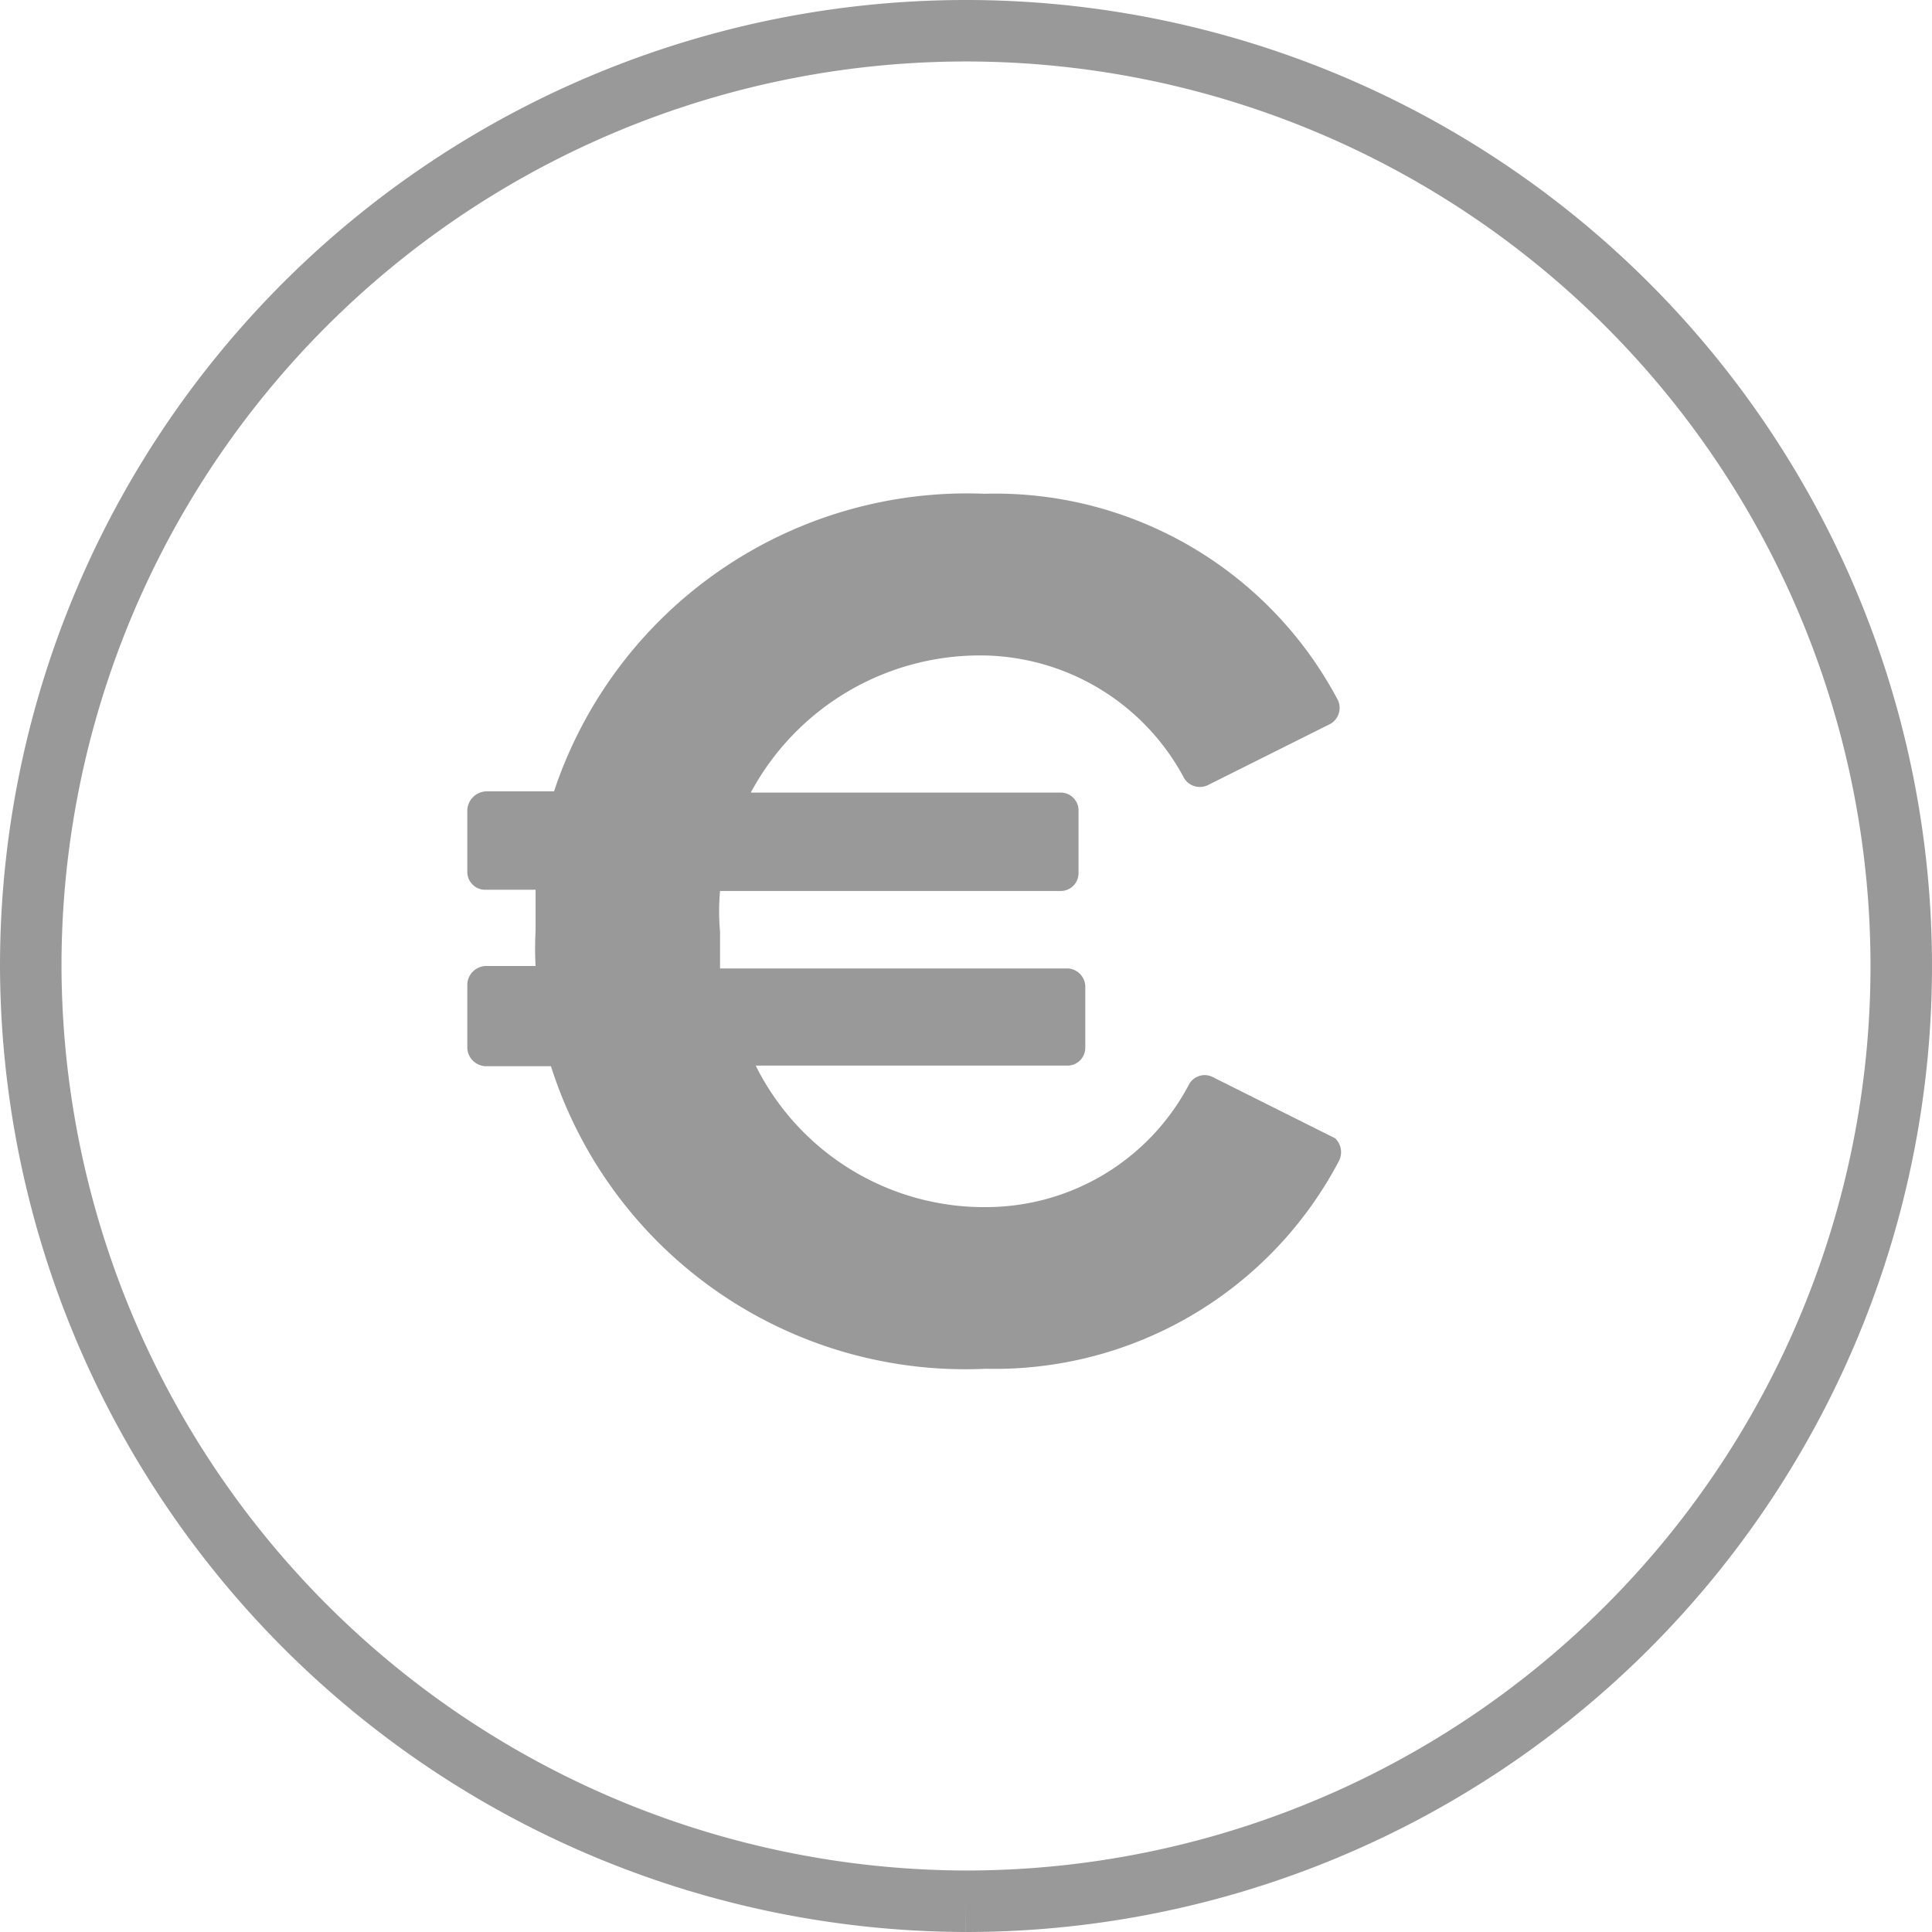
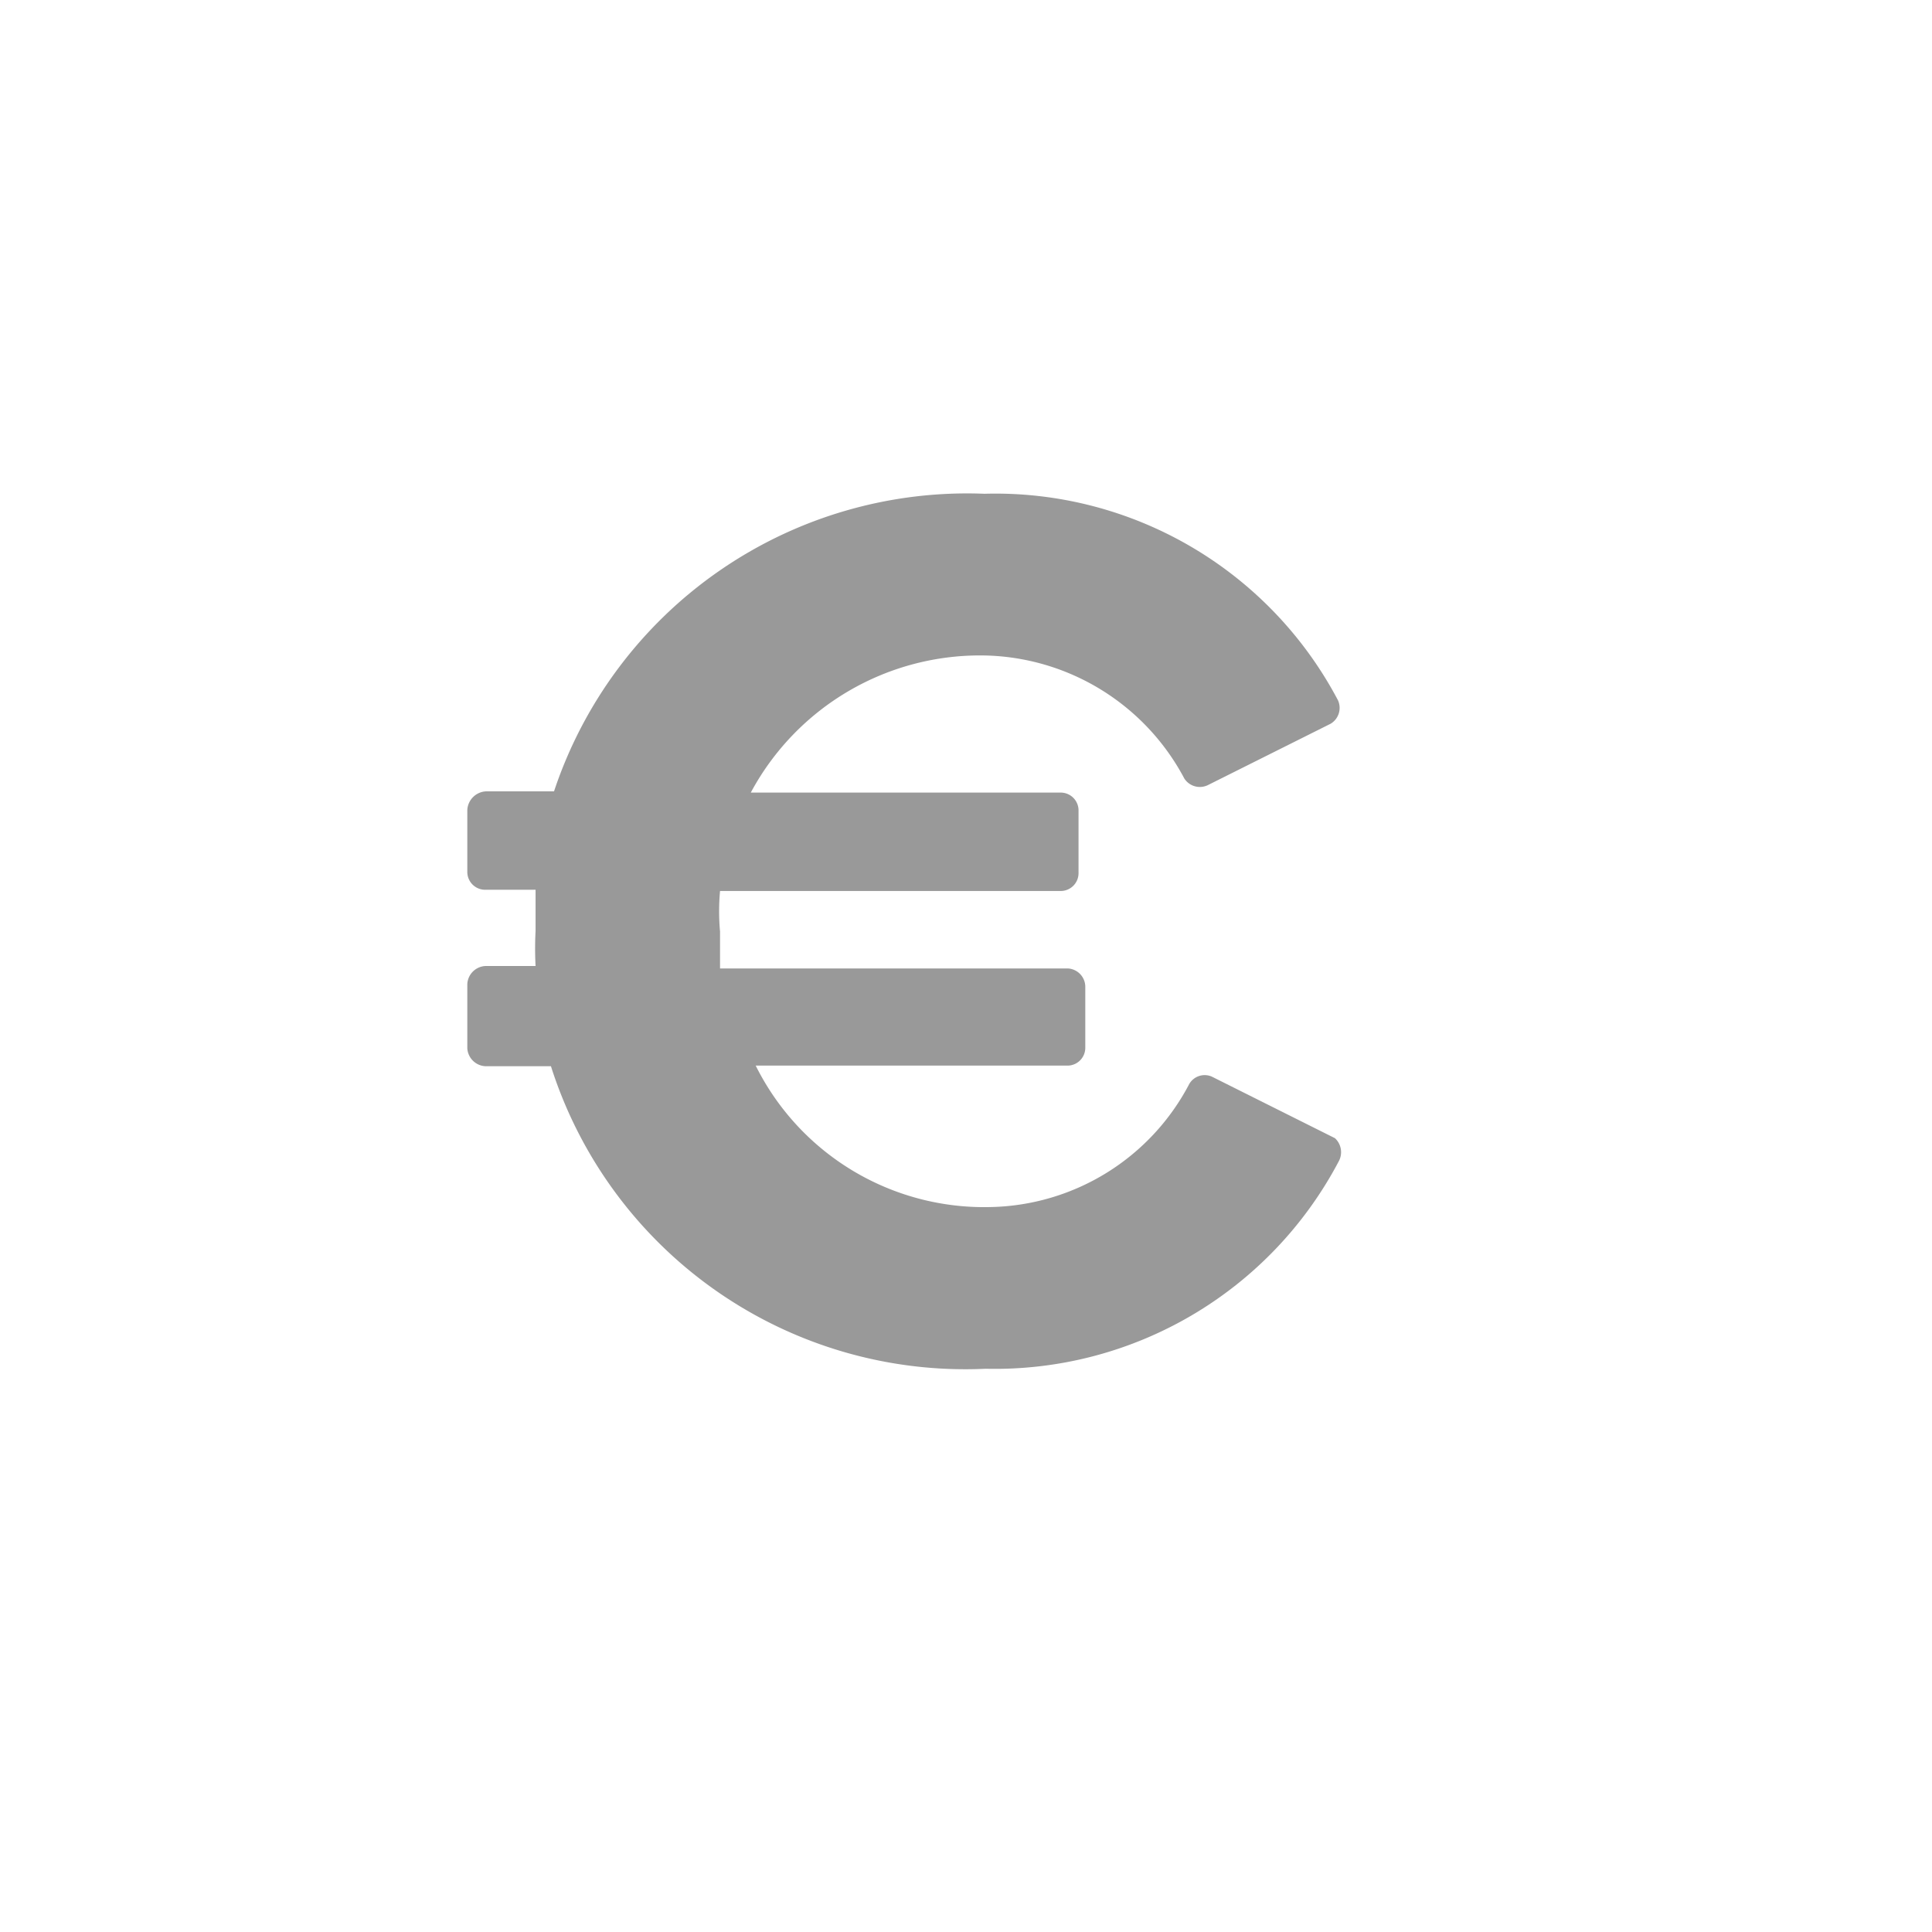
<svg xmlns="http://www.w3.org/2000/svg" id="Ebene_1" data-name="Ebene 1" viewBox="0 0 31.42 31.42">
  <defs>
    <style>.cls-1{fill:#999;}.cls-2{fill:none;stroke:#999;stroke-miterlimit:10;}</style>
  </defs>
-   <path class="cls-1" d="M22,18.8h0l-2-1h0a.29.29,0,0,0-.37.12h0a3.73,3.73,0,0,1-3.22,2,4.15,4.15,0,0,1-3.83-2.3h5.07a.29.29,0,0,0,.29-.29h0v-1a.3.3,0,0,0-.28-.29H12q0-.3,0-.6a3.64,3.64,0,0,1,0-.66h5.55a.29.29,0,0,0,.28-.3h0v-1a.29.29,0,0,0-.28-.3H12.5a4.23,4.23,0,0,1,3.81-2.23,3.76,3.76,0,0,1,3.24,2h0a.3.3,0,0,0,.38.11h0l2-1h0a.3.3,0,0,0,.12-.38h0A6.3,6.3,0,0,0,16.3,8.32a7.08,7.08,0,0,0-7,4.84H8.19a.32.32,0,0,0-.3.3v1a.29.29,0,0,0,.3.3H9v.67A5.42,5.42,0,0,0,9,16H8.19a.31.31,0,0,0-.3.29v1.05a.31.31,0,0,0,.3.29H9.25a7.07,7.07,0,0,0,7.07,4.92,6.32,6.32,0,0,0,5.74-3.37h0A.31.31,0,0,0,22,18.8Z" transform="translate(-0.29 -0.29)" />
-   <path class="cls-2" d="M16,31.21A15.21,15.21,0,1,0,.79,16,15.25,15.25,0,0,0,16,31.21h0" transform="translate(-0.29 -0.29)" />
+   <path class="cls-1" d="M22,18.8h0l-2-1h0a.29.29,0,0,0-.37.12h0a3.73,3.73,0,0,1-3.22,2,4.15,4.15,0,0,1-3.83-2.3h5.07a.29.29,0,0,0,.29-.29h0v-1a.3.3,0,0,0-.28-.29H12q0-.3,0-.6a3.64,3.64,0,0,1,0-.66h5.55a.29.29,0,0,0,.28-.3h0v-1a.29.29,0,0,0-.28-.3H12.5a4.23,4.23,0,0,1,3.81-2.23,3.76,3.76,0,0,1,3.24,2h0a.3.3,0,0,0,.38.11h0l2-1h0a.3.3,0,0,0,.12-.38h0A6.3,6.3,0,0,0,16.3,8.32a7.08,7.08,0,0,0-7,4.84H8.19a.32.32,0,0,0-.3.3v1a.29.29,0,0,0,.3.3H9v.67A5.42,5.42,0,0,0,9,16H8.19a.31.31,0,0,0-.3.29v1.05a.31.31,0,0,0,.3.29H9.25a7.07,7.07,0,0,0,7.07,4.92,6.32,6.32,0,0,0,5.74-3.37h0A.31.31,0,0,0,22,18.8" transform="translate(-0.29 -0.29)" />
</svg>